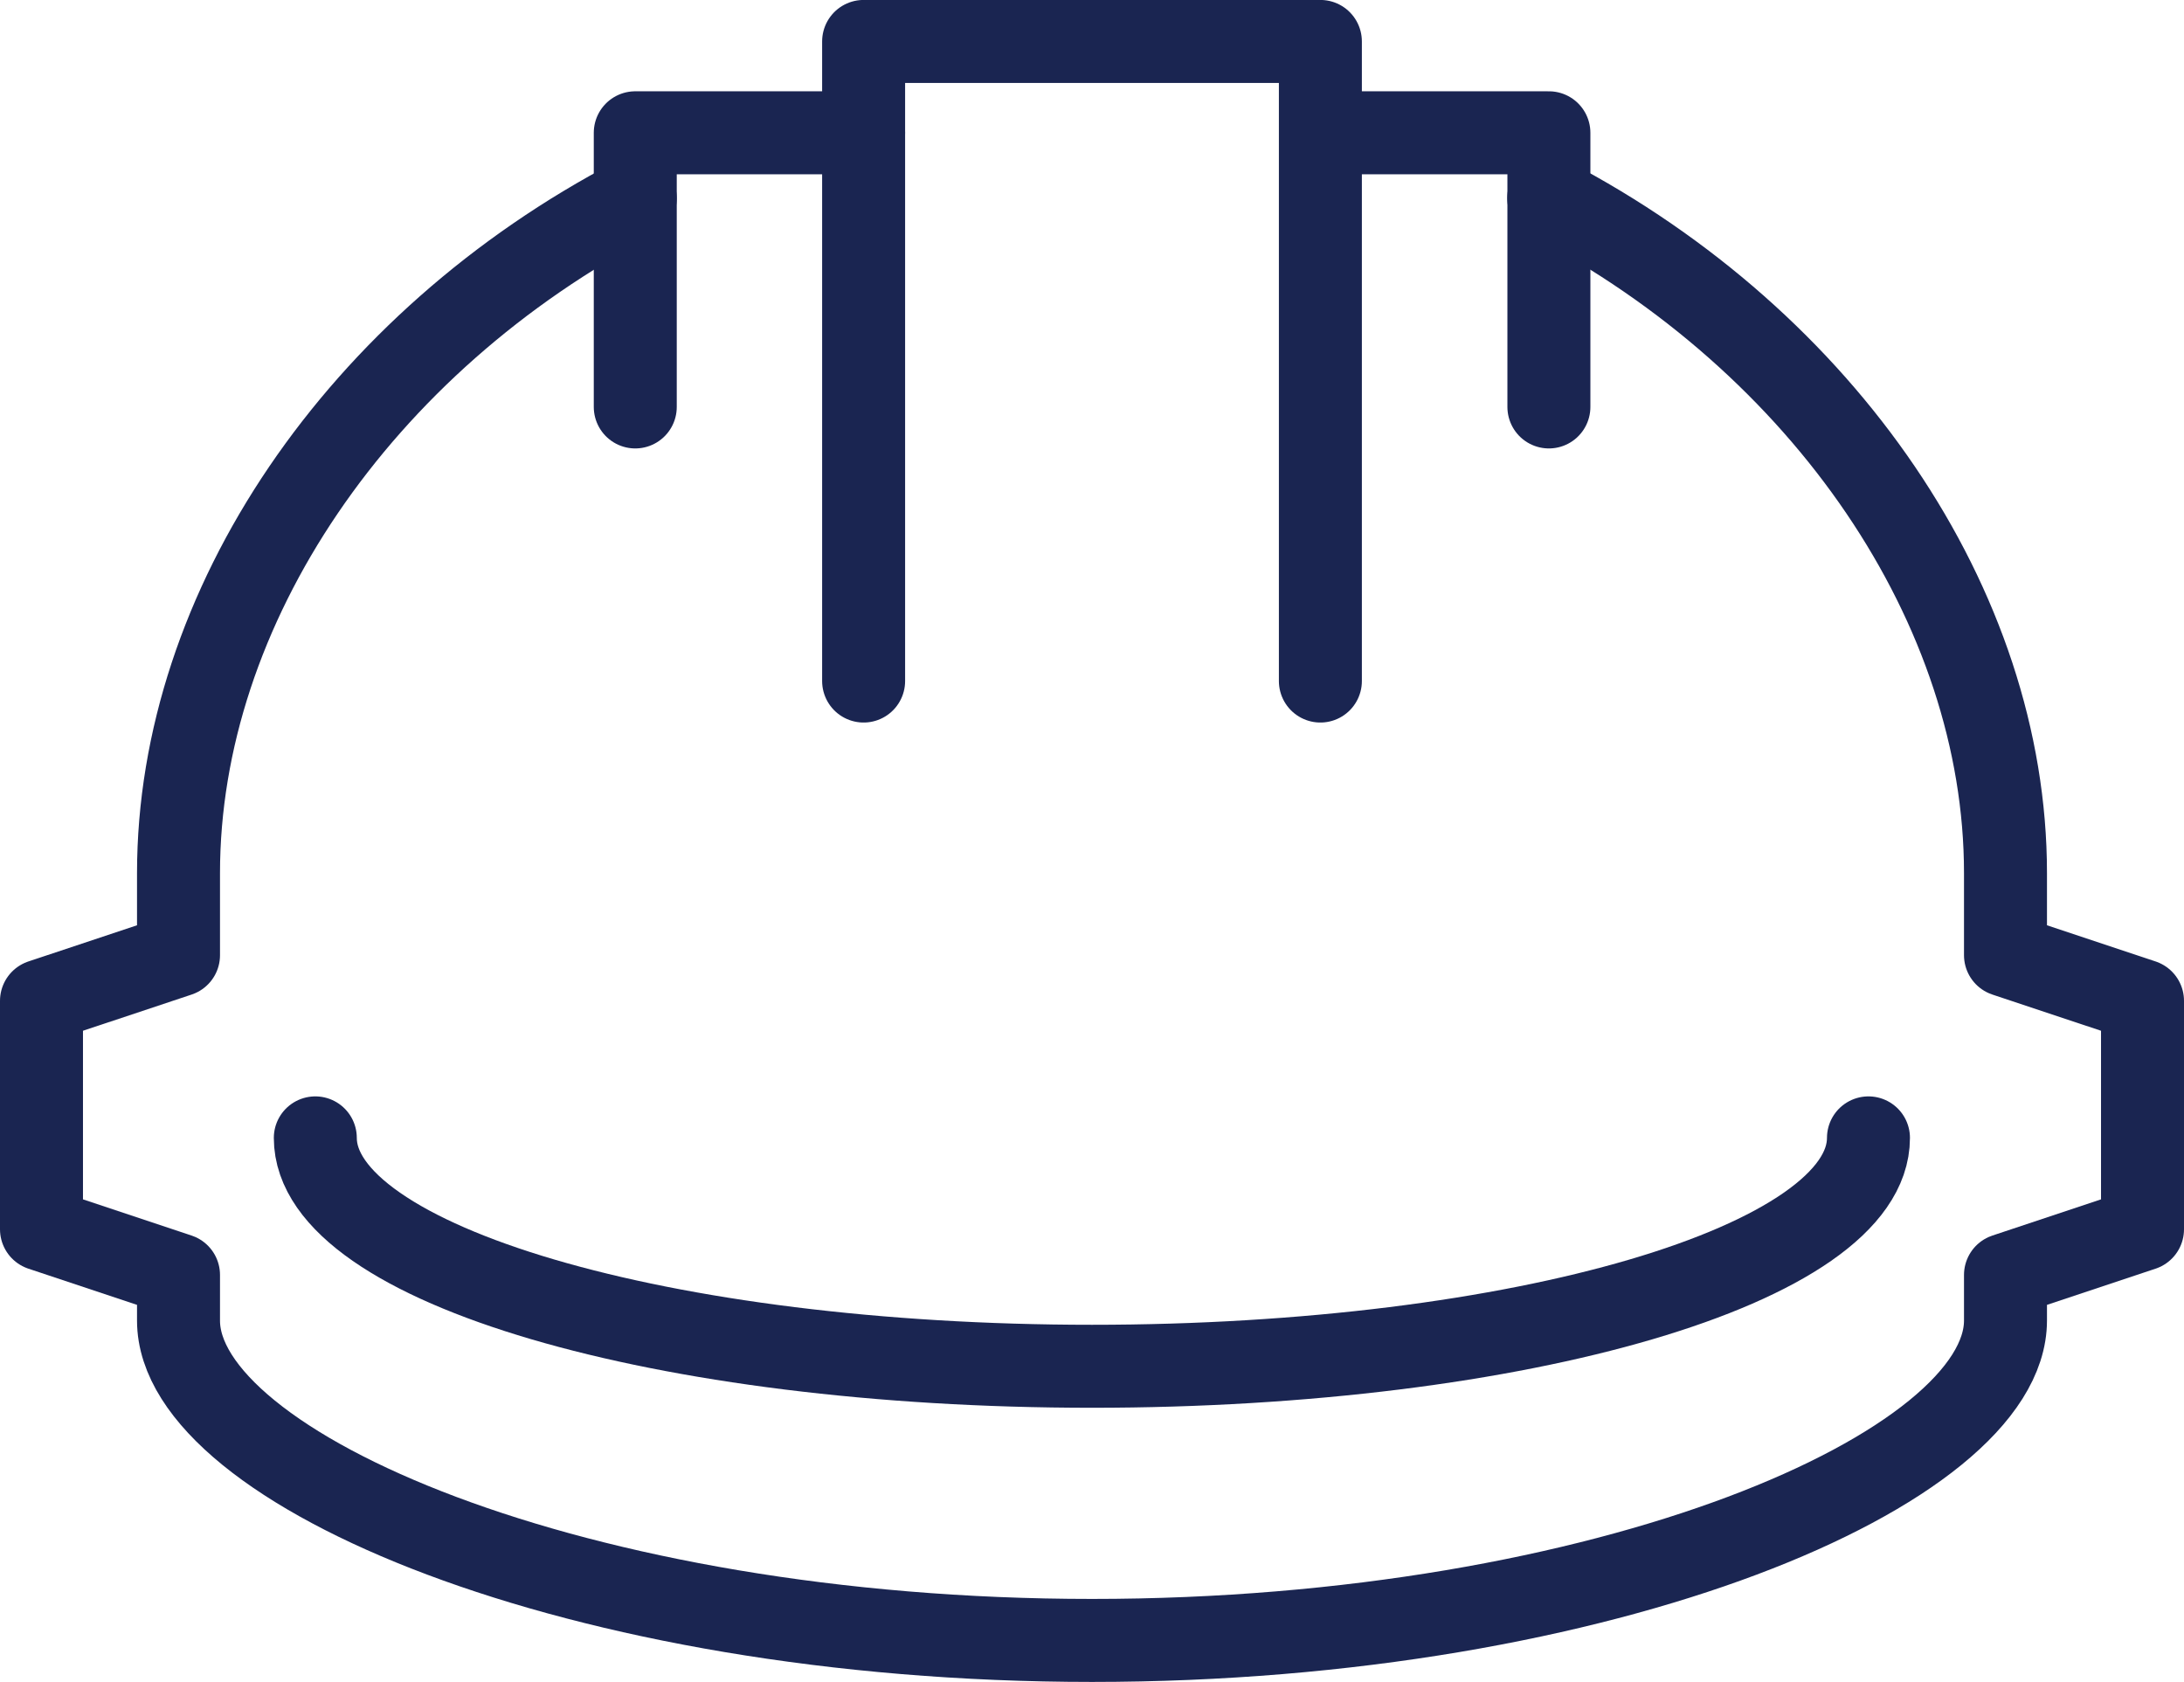
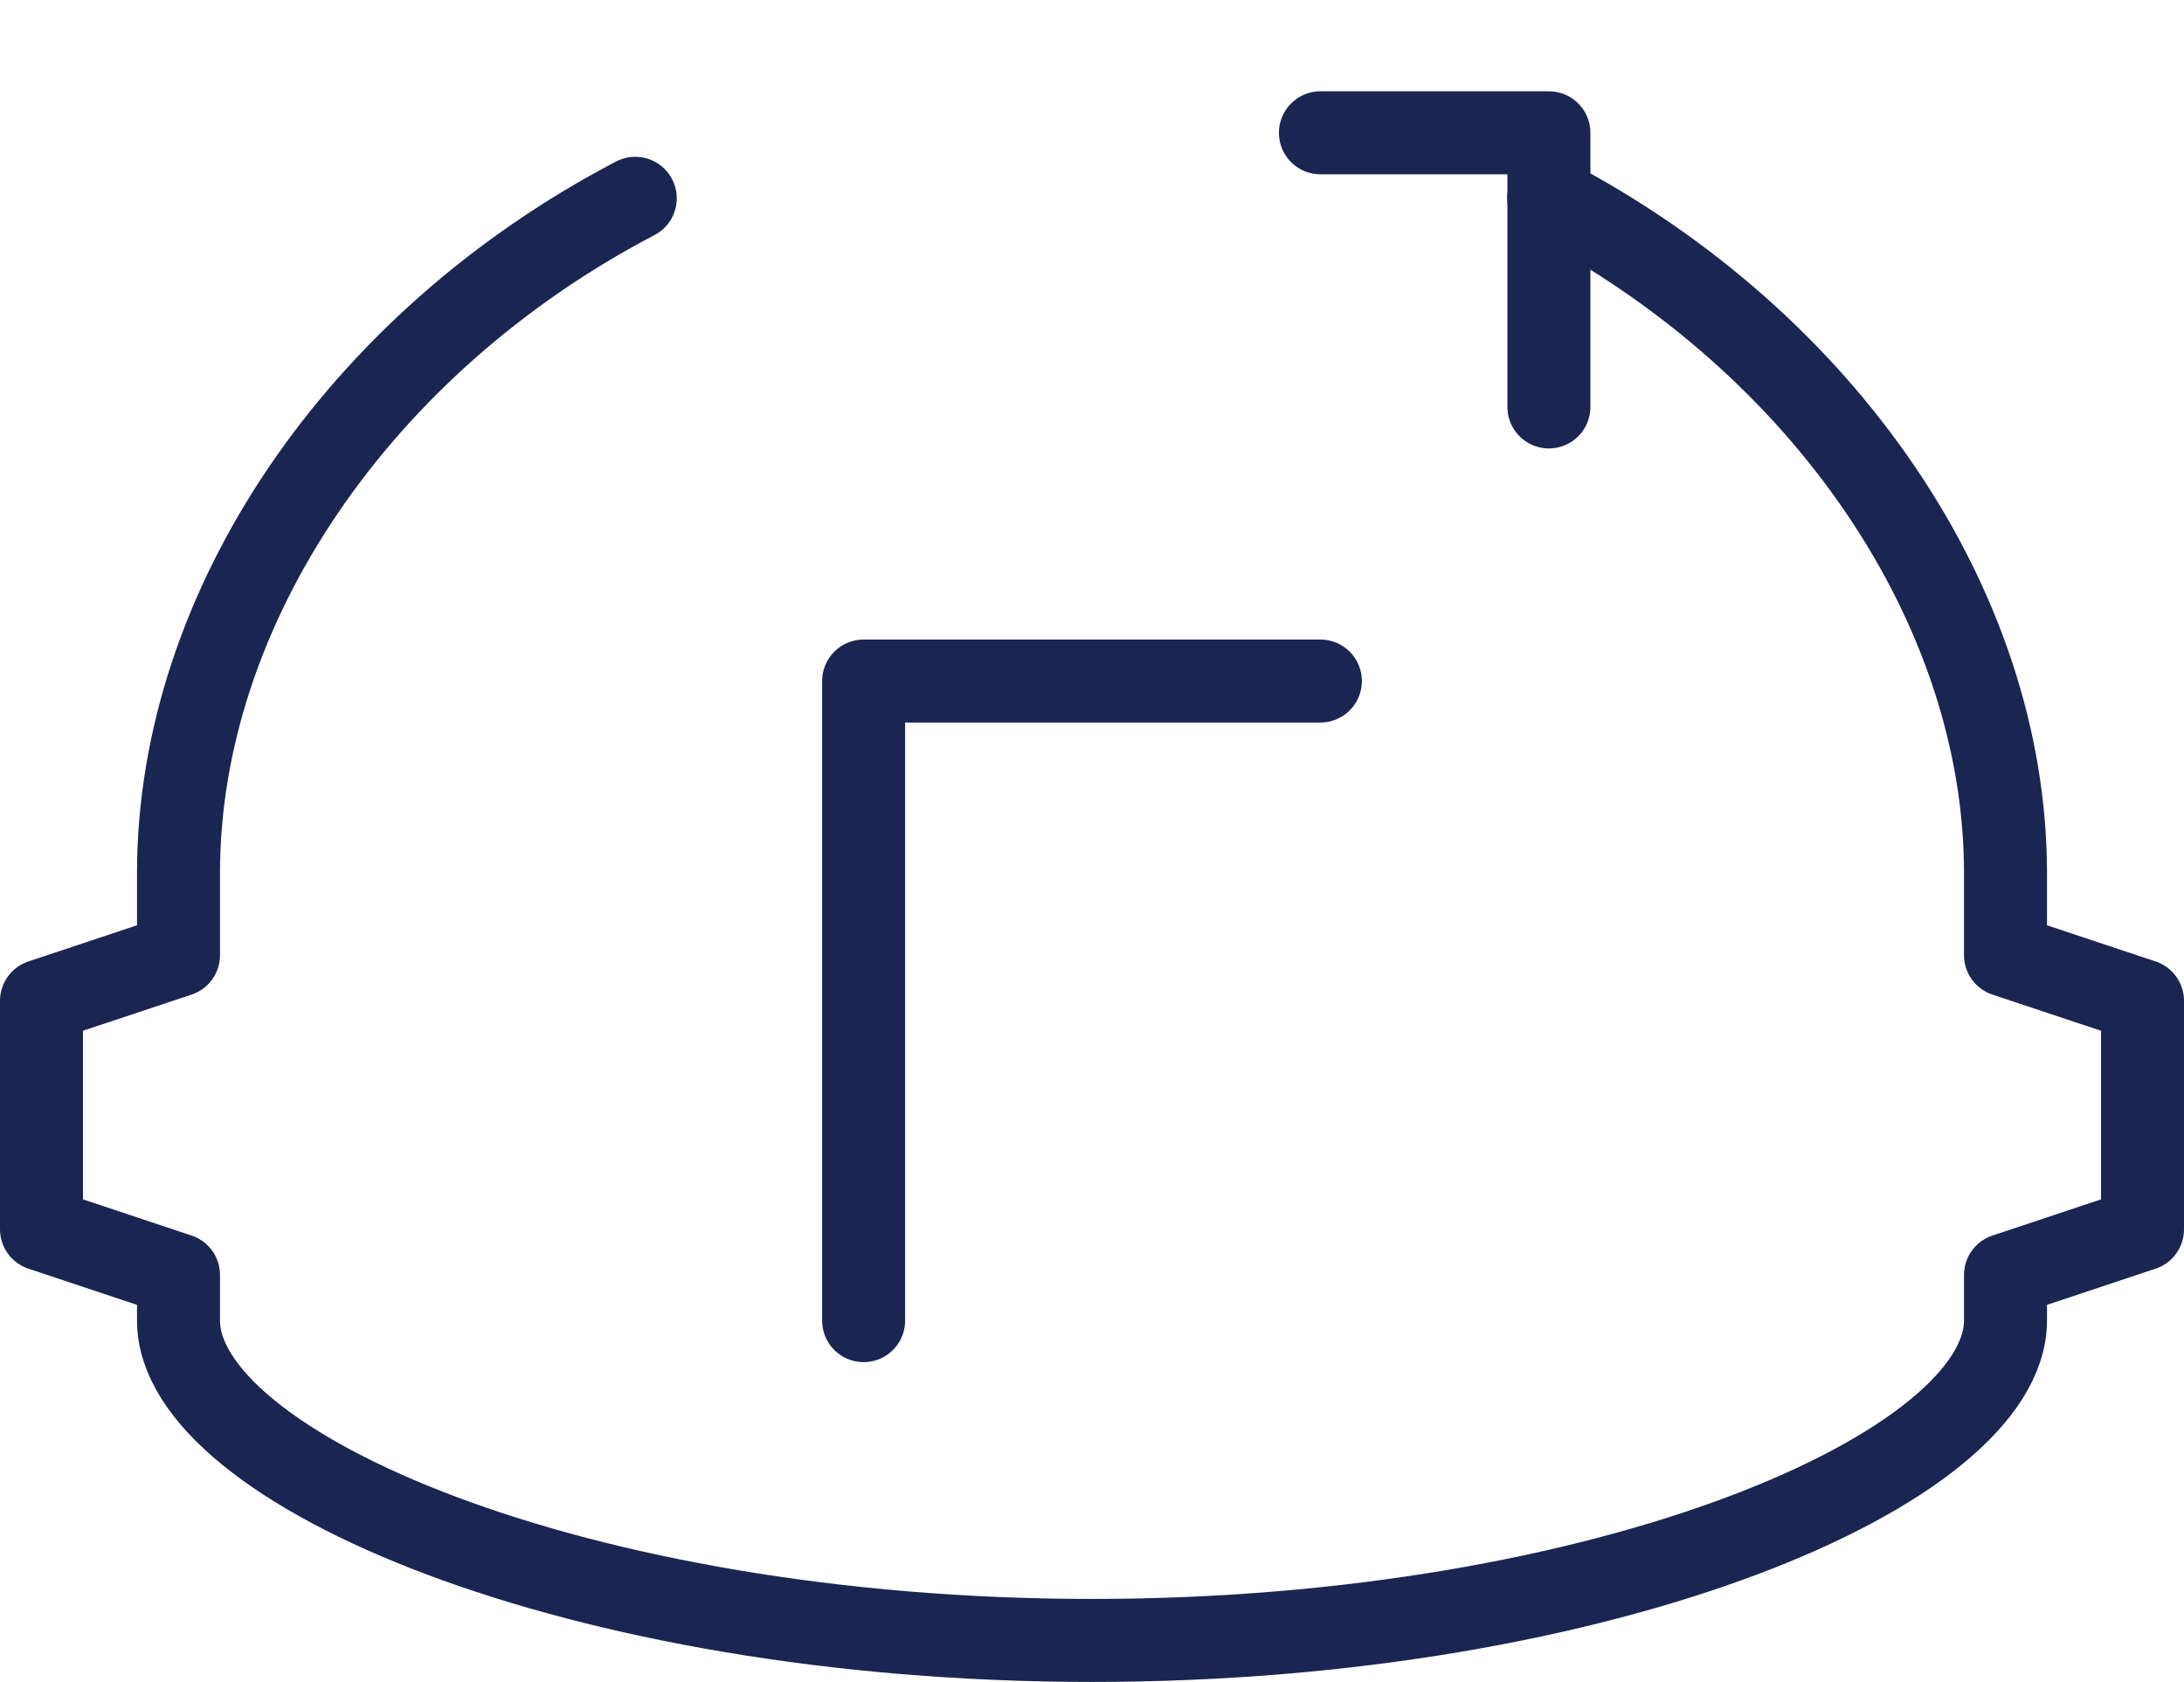
<svg xmlns="http://www.w3.org/2000/svg" id="Layer_1" version="1.1" viewBox="0 0 39.481 30.399">
  <defs>
    <style>
      .st0, .st1 {
        fill: none;
      }

      .st1 {
        stroke: #1a2551;
        stroke-linecap: round;
        stroke-linejoin: round;
        stroke-width: 1.5px;
      }

      .st2 {
        clip-path: url(#clippath);
      }
    </style>
    <clipPath id="clippath">
      <rect class="st0" width="39.481" height="30.399" />
    </clipPath>
  </defs>
  <g id="icon-ppe">
    <g class="st2">
      <g id="Group_12">
        <path id="Path_63" class="st1" d="M11.484,3.584C6.5,6.189,3.227,10.971,3.227,15.78v1.484l-2.477.825v4.129l2.477.825v.826c0,2.664,7.189,5.78,16.514,5.78s16.513-3.118,16.513-5.782v-.824l2.477-.825v-4.129l-2.477-.825v-1.484c0-4.809-3.268-9.591-8.257-12.2" />
        <path id="Path_64" class="st1" d="M28,7.355V2.4h-4.13" />
-         <path id="Path_65" class="st1" d="M11.484,7.355V2.4h4.128" />
-         <path id="Path_66" class="st1" d="M23.869,12.309V.749h-8.257v11.56" />
-         <path id="Path_67" class="st1" d="M33.777,20.566c0,2.28-6.284,4.128-14.037,4.128s-14.04-1.848-14.04-4.128" />
+         <path id="Path_66" class="st1" d="M23.869,12.309h-8.257v11.56" />
      </g>
    </g>
  </g>
</svg>